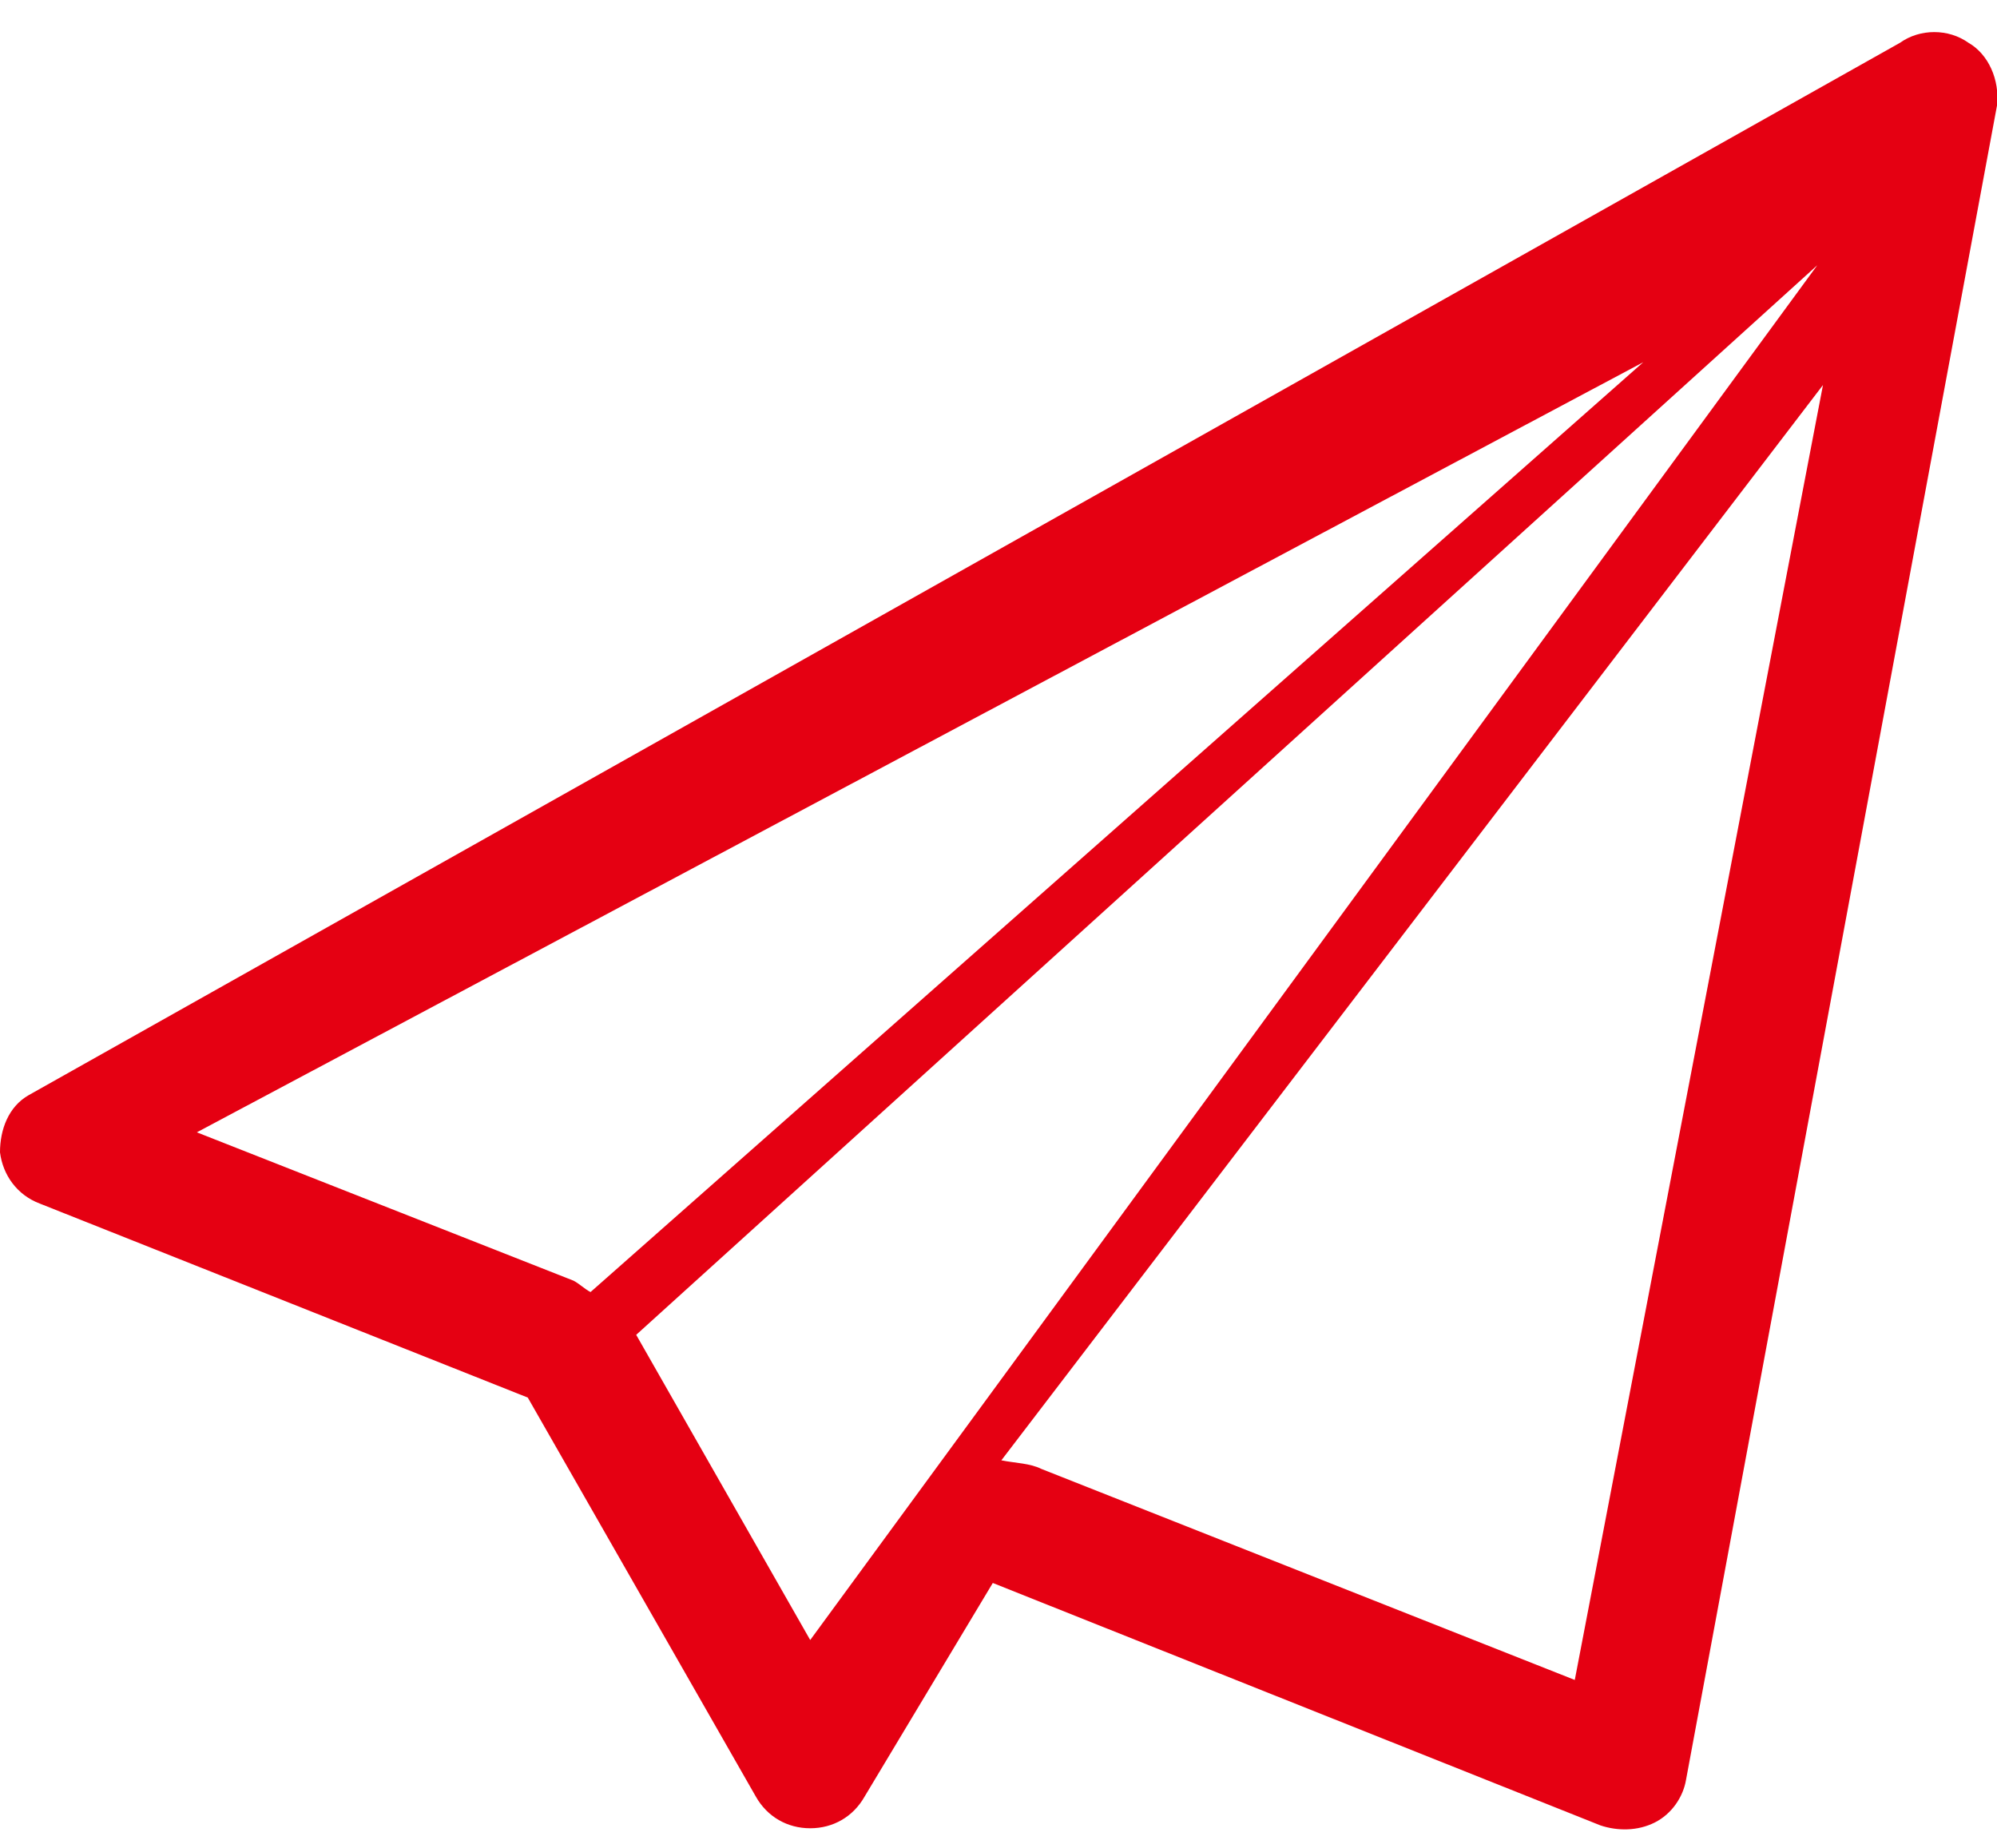
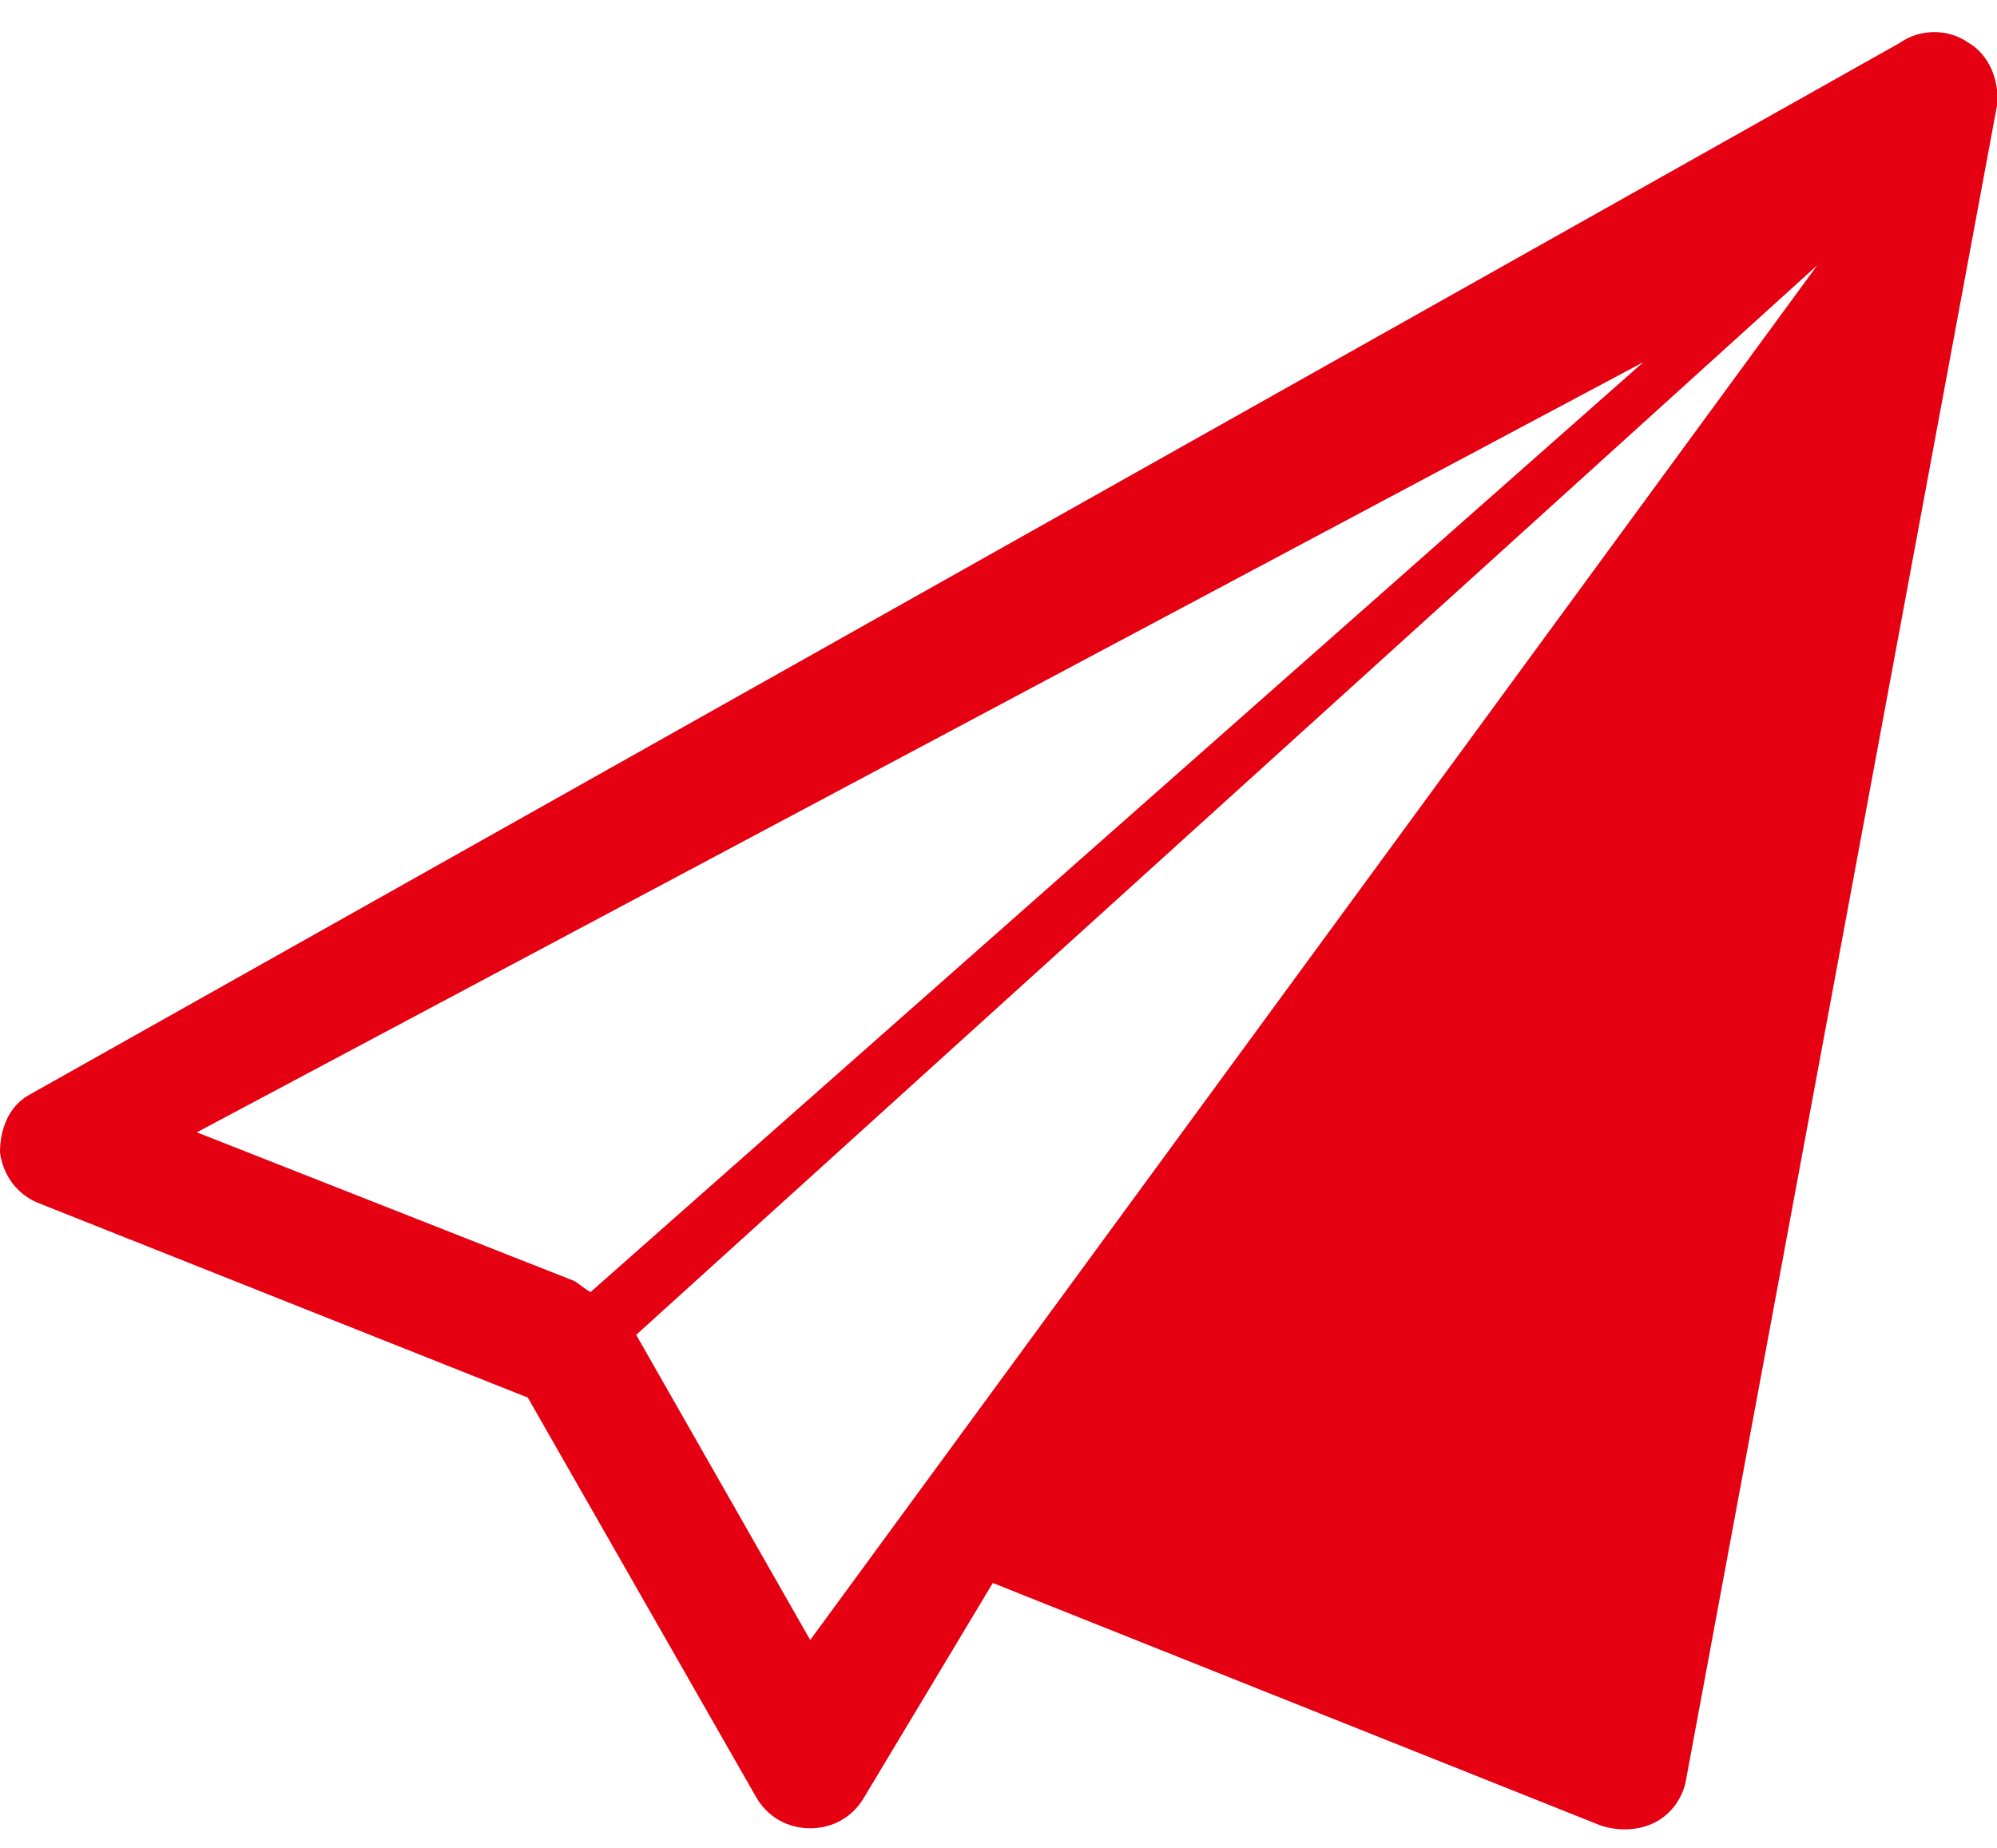
<svg xmlns="http://www.w3.org/2000/svg" version="1.1" id="图层_1" x="0px" y="0px" viewBox="0 0 70 64.8" style="enable-background:new 0 0 70 64.8;" xml:space="preserve">
  <style type="text/css">
	.st0{fill:#e50012;}
</style>
-   <path class="st0" d="M69,1.5c-0.7-0.5-1.7-0.5-2.4,0L1,38.4c-0.7,0.4-1,1.2-1,2c0.1,0.8,0.6,1.5,1.4,1.8L18.5,49l8,14  c0.4,0.7,1.1,1.1,1.9,1.1h0c0.8,0,1.5-0.4,1.9-1.1l4.5-7.5L56.1,64c0.6,0.2,1.3,0.2,1.9-0.1c0.6-0.3,1-0.9,1.1-1.5L70,3.7  C70.1,2.8,69.7,1.9,69,1.5z M6.9,39.7l50.7-27L20.7,45.3c-0.2-0.1-0.4-0.3-0.6-0.4L6.9,39.7z M22.3,46.8L22.3,46.8L63.7,9.3  L28.4,57.5L22.3,46.8z M55.2,58.9l-18.7-7.4c-0.4-0.2-0.9-0.2-1.4-0.3l28.8-37.7L55.2,58.9L55.2,58.9z" />
+   <path class="st0" d="M69,1.5c-0.7-0.5-1.7-0.5-2.4,0L1,38.4c-0.7,0.4-1,1.2-1,2c0.1,0.8,0.6,1.5,1.4,1.8L18.5,49l8,14  c0.4,0.7,1.1,1.1,1.9,1.1h0c0.8,0,1.5-0.4,1.9-1.1l4.5-7.5L56.1,64c0.6,0.2,1.3,0.2,1.9-0.1c0.6-0.3,1-0.9,1.1-1.5L70,3.7  C70.1,2.8,69.7,1.9,69,1.5z M6.9,39.7l50.7-27L20.7,45.3c-0.2-0.1-0.4-0.3-0.6-0.4L6.9,39.7z M22.3,46.8L22.3,46.8L63.7,9.3  L28.4,57.5L22.3,46.8z M55.2,58.9l-18.7-7.4c-0.4-0.2-0.9-0.2-1.4-0.3L55.2,58.9L55.2,58.9z" />
</svg>